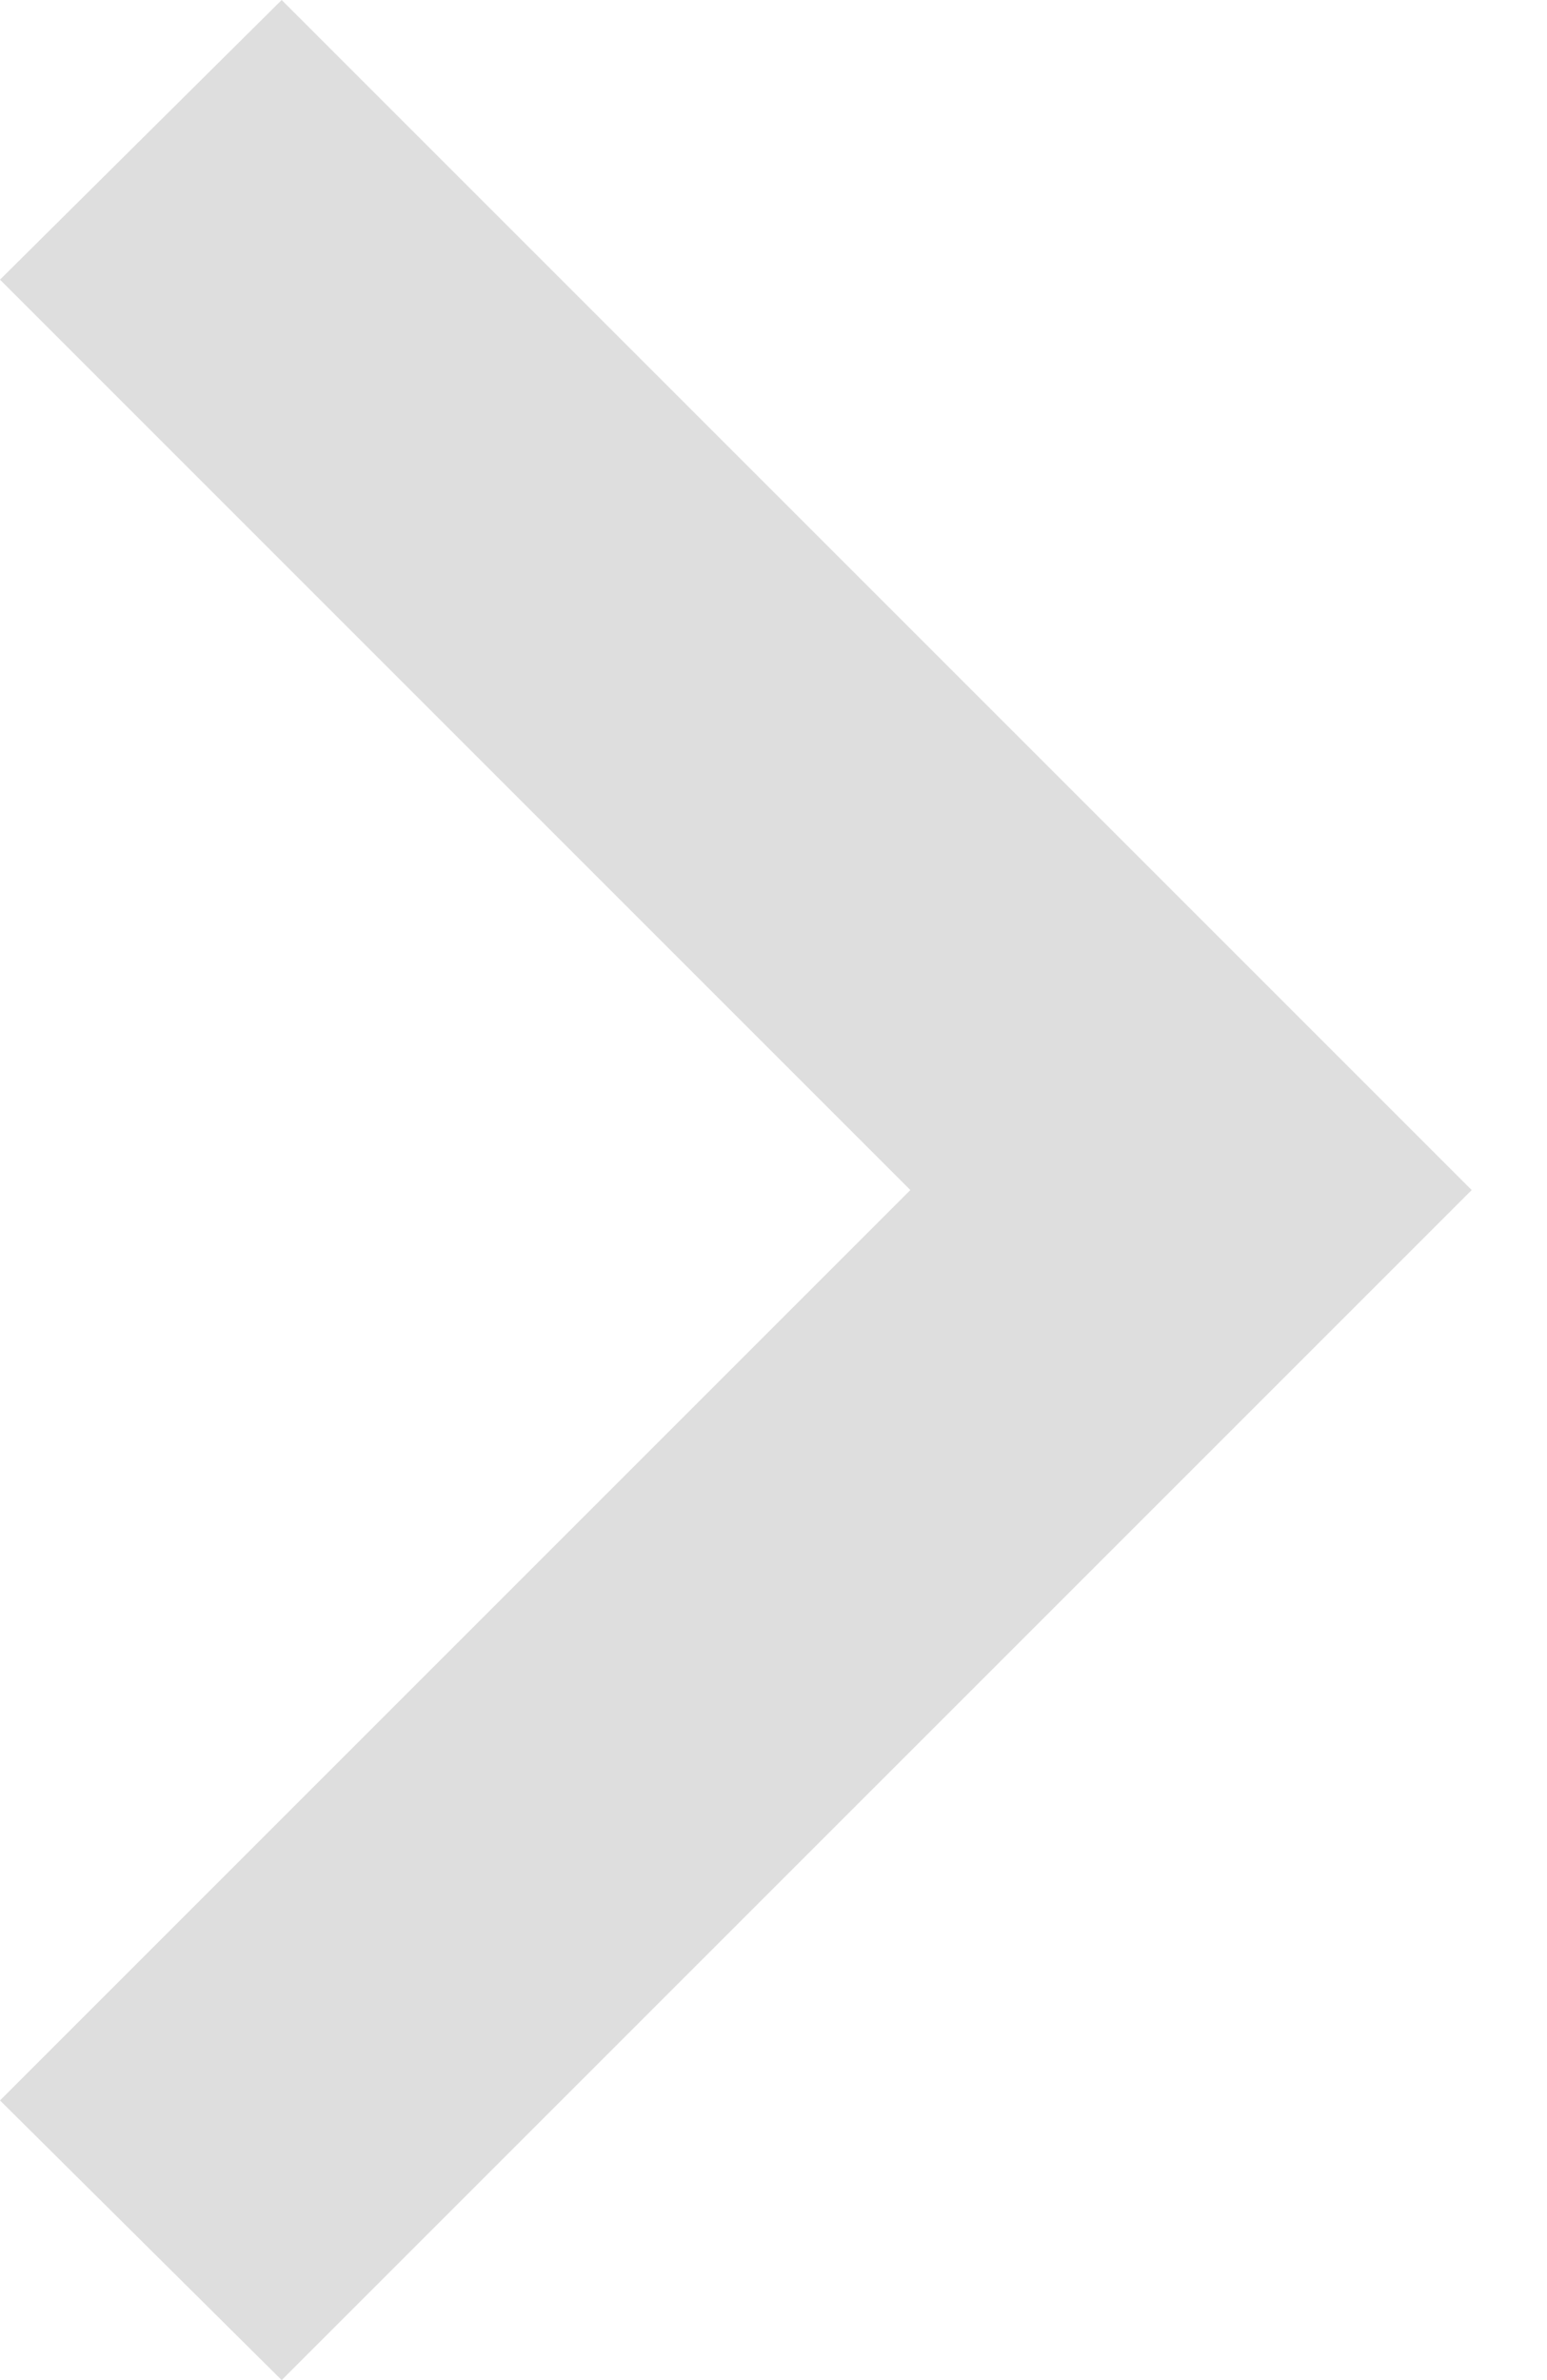
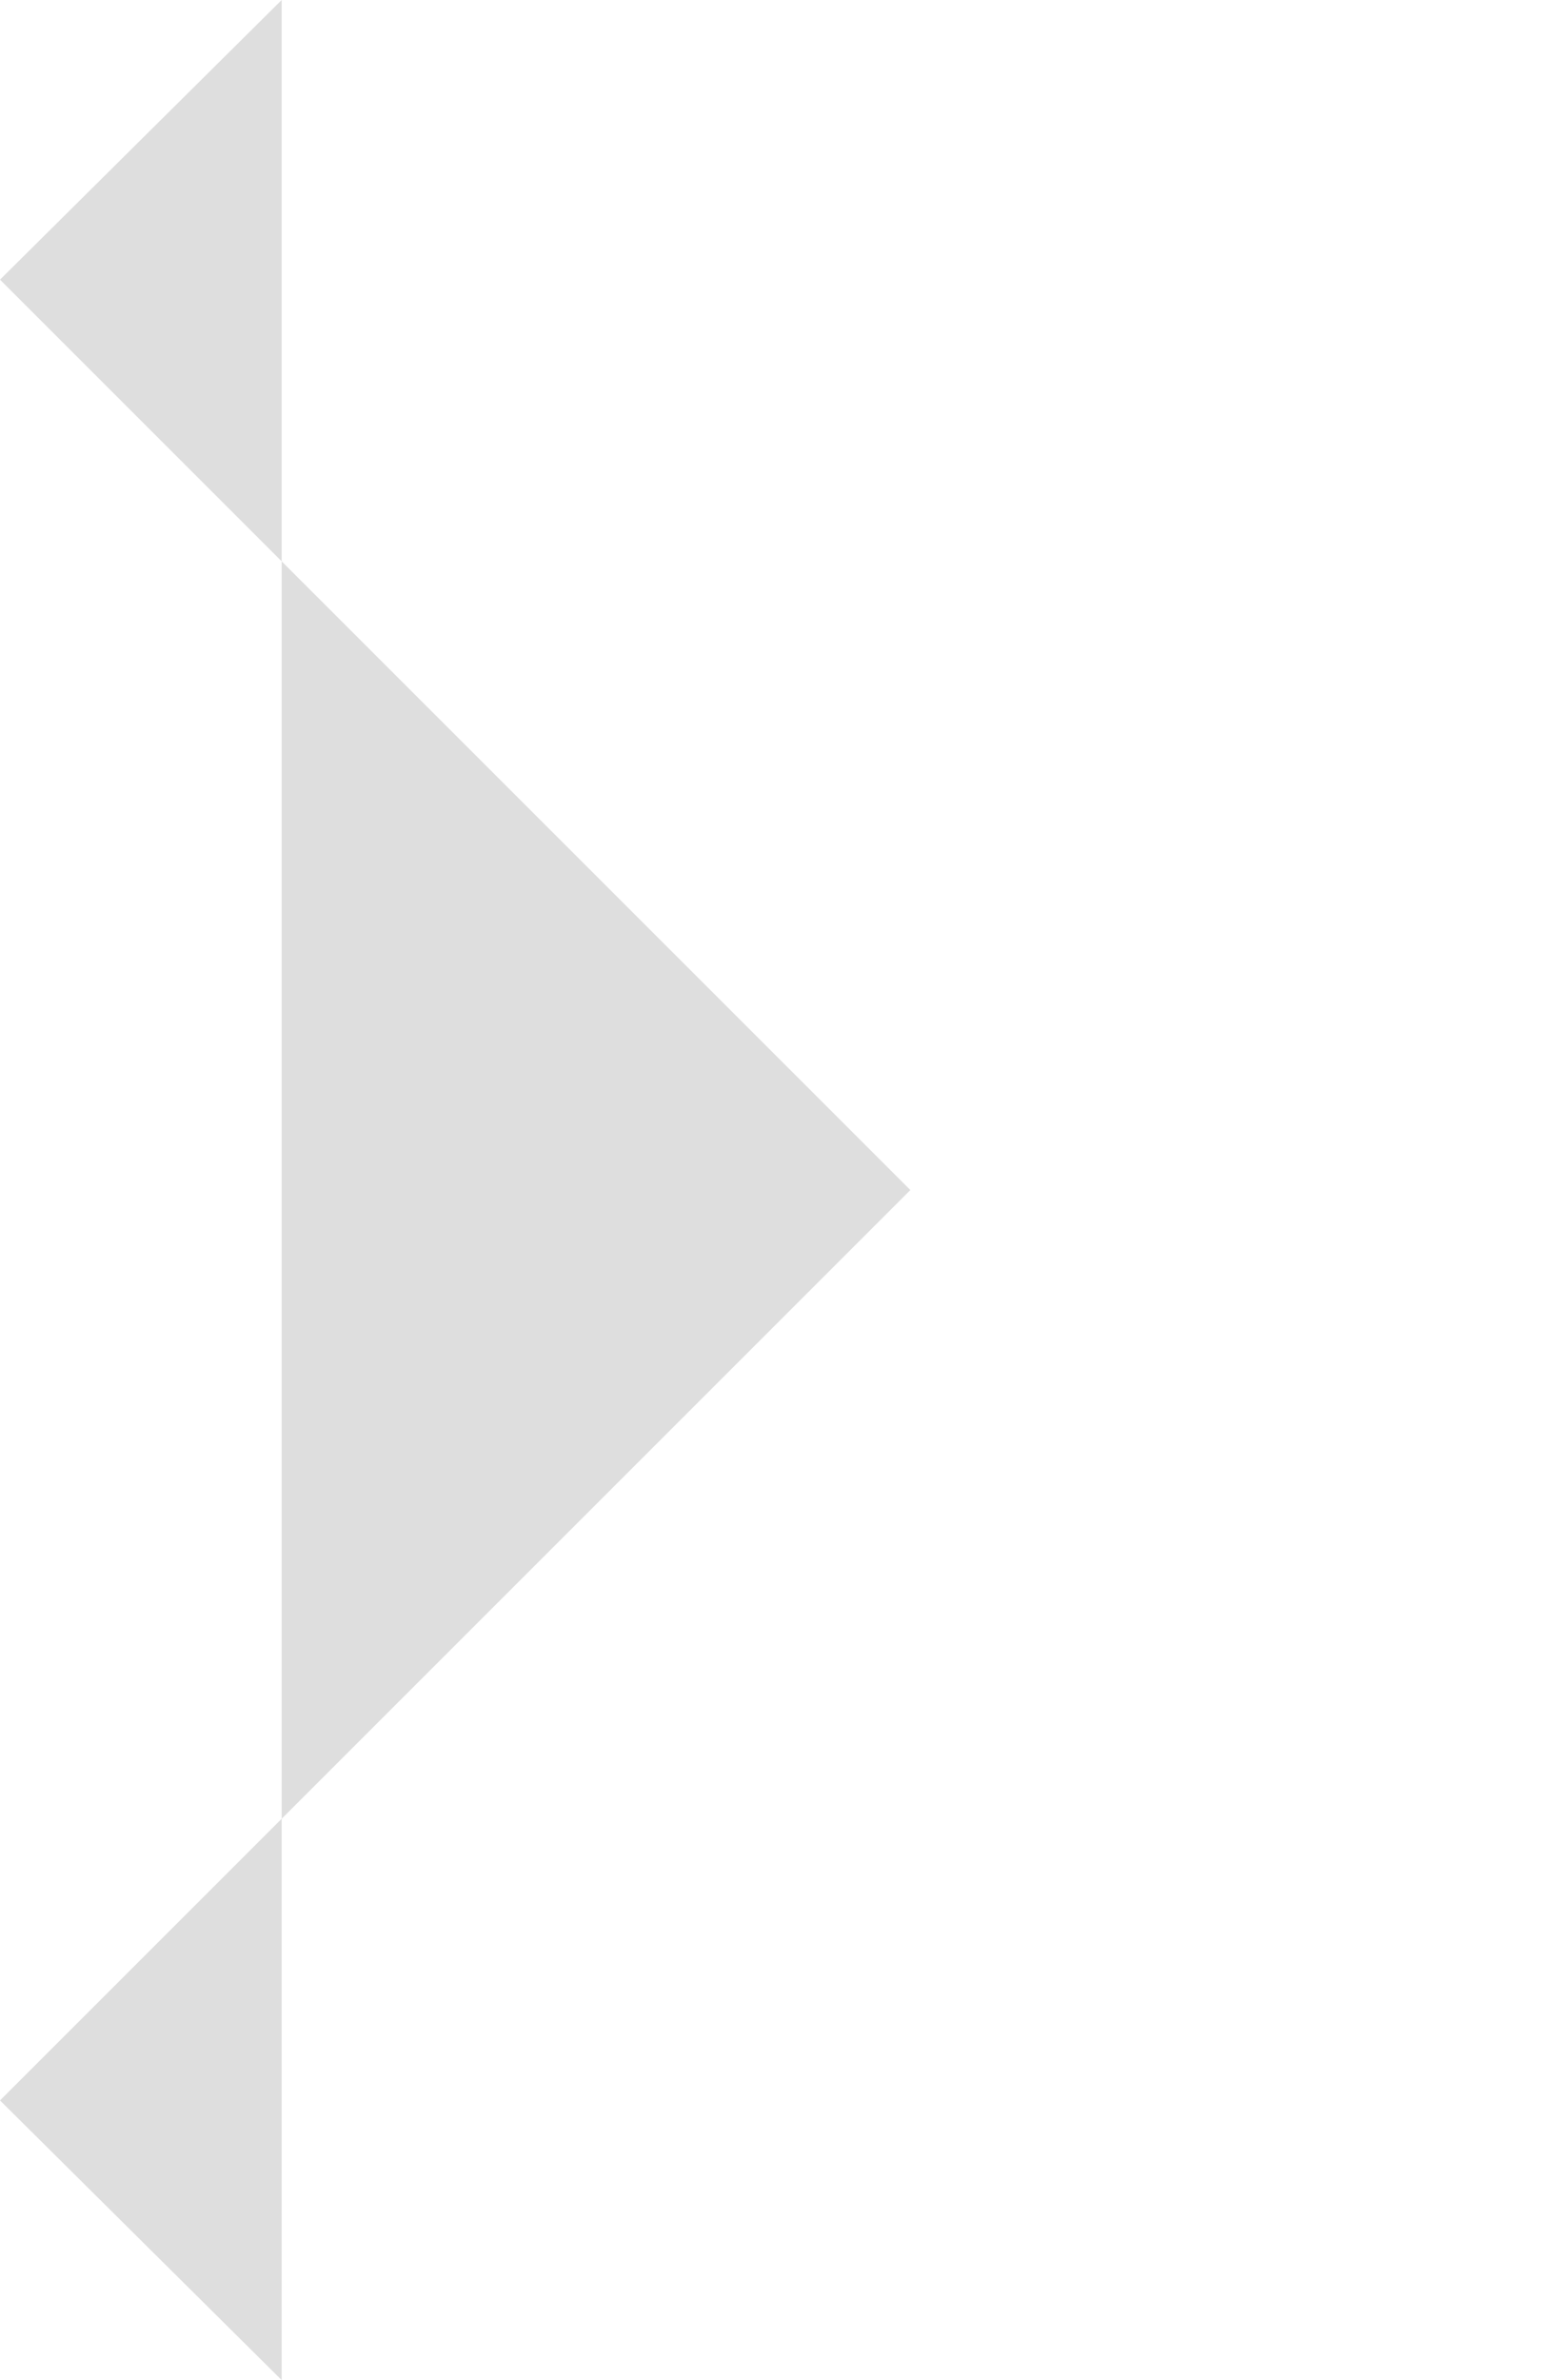
<svg xmlns="http://www.w3.org/2000/svg" width="13" height="20" viewBox="0 0 13 20" fill="none">
-   <path d="M-1.02722e-07 17.65L7.65 10L-7.71506e-07 2.35L2.367 -1.0345e-07L12.367 10L2.367 20L-1.02722e-07 17.65Z" fill="#DEDEDE" />
+   <path d="M-1.02722e-07 17.65L7.65 10L-7.71506e-07 2.35L2.367 -1.0345e-07L2.367 20L-1.02722e-07 17.65Z" fill="#DEDEDE" />
</svg>